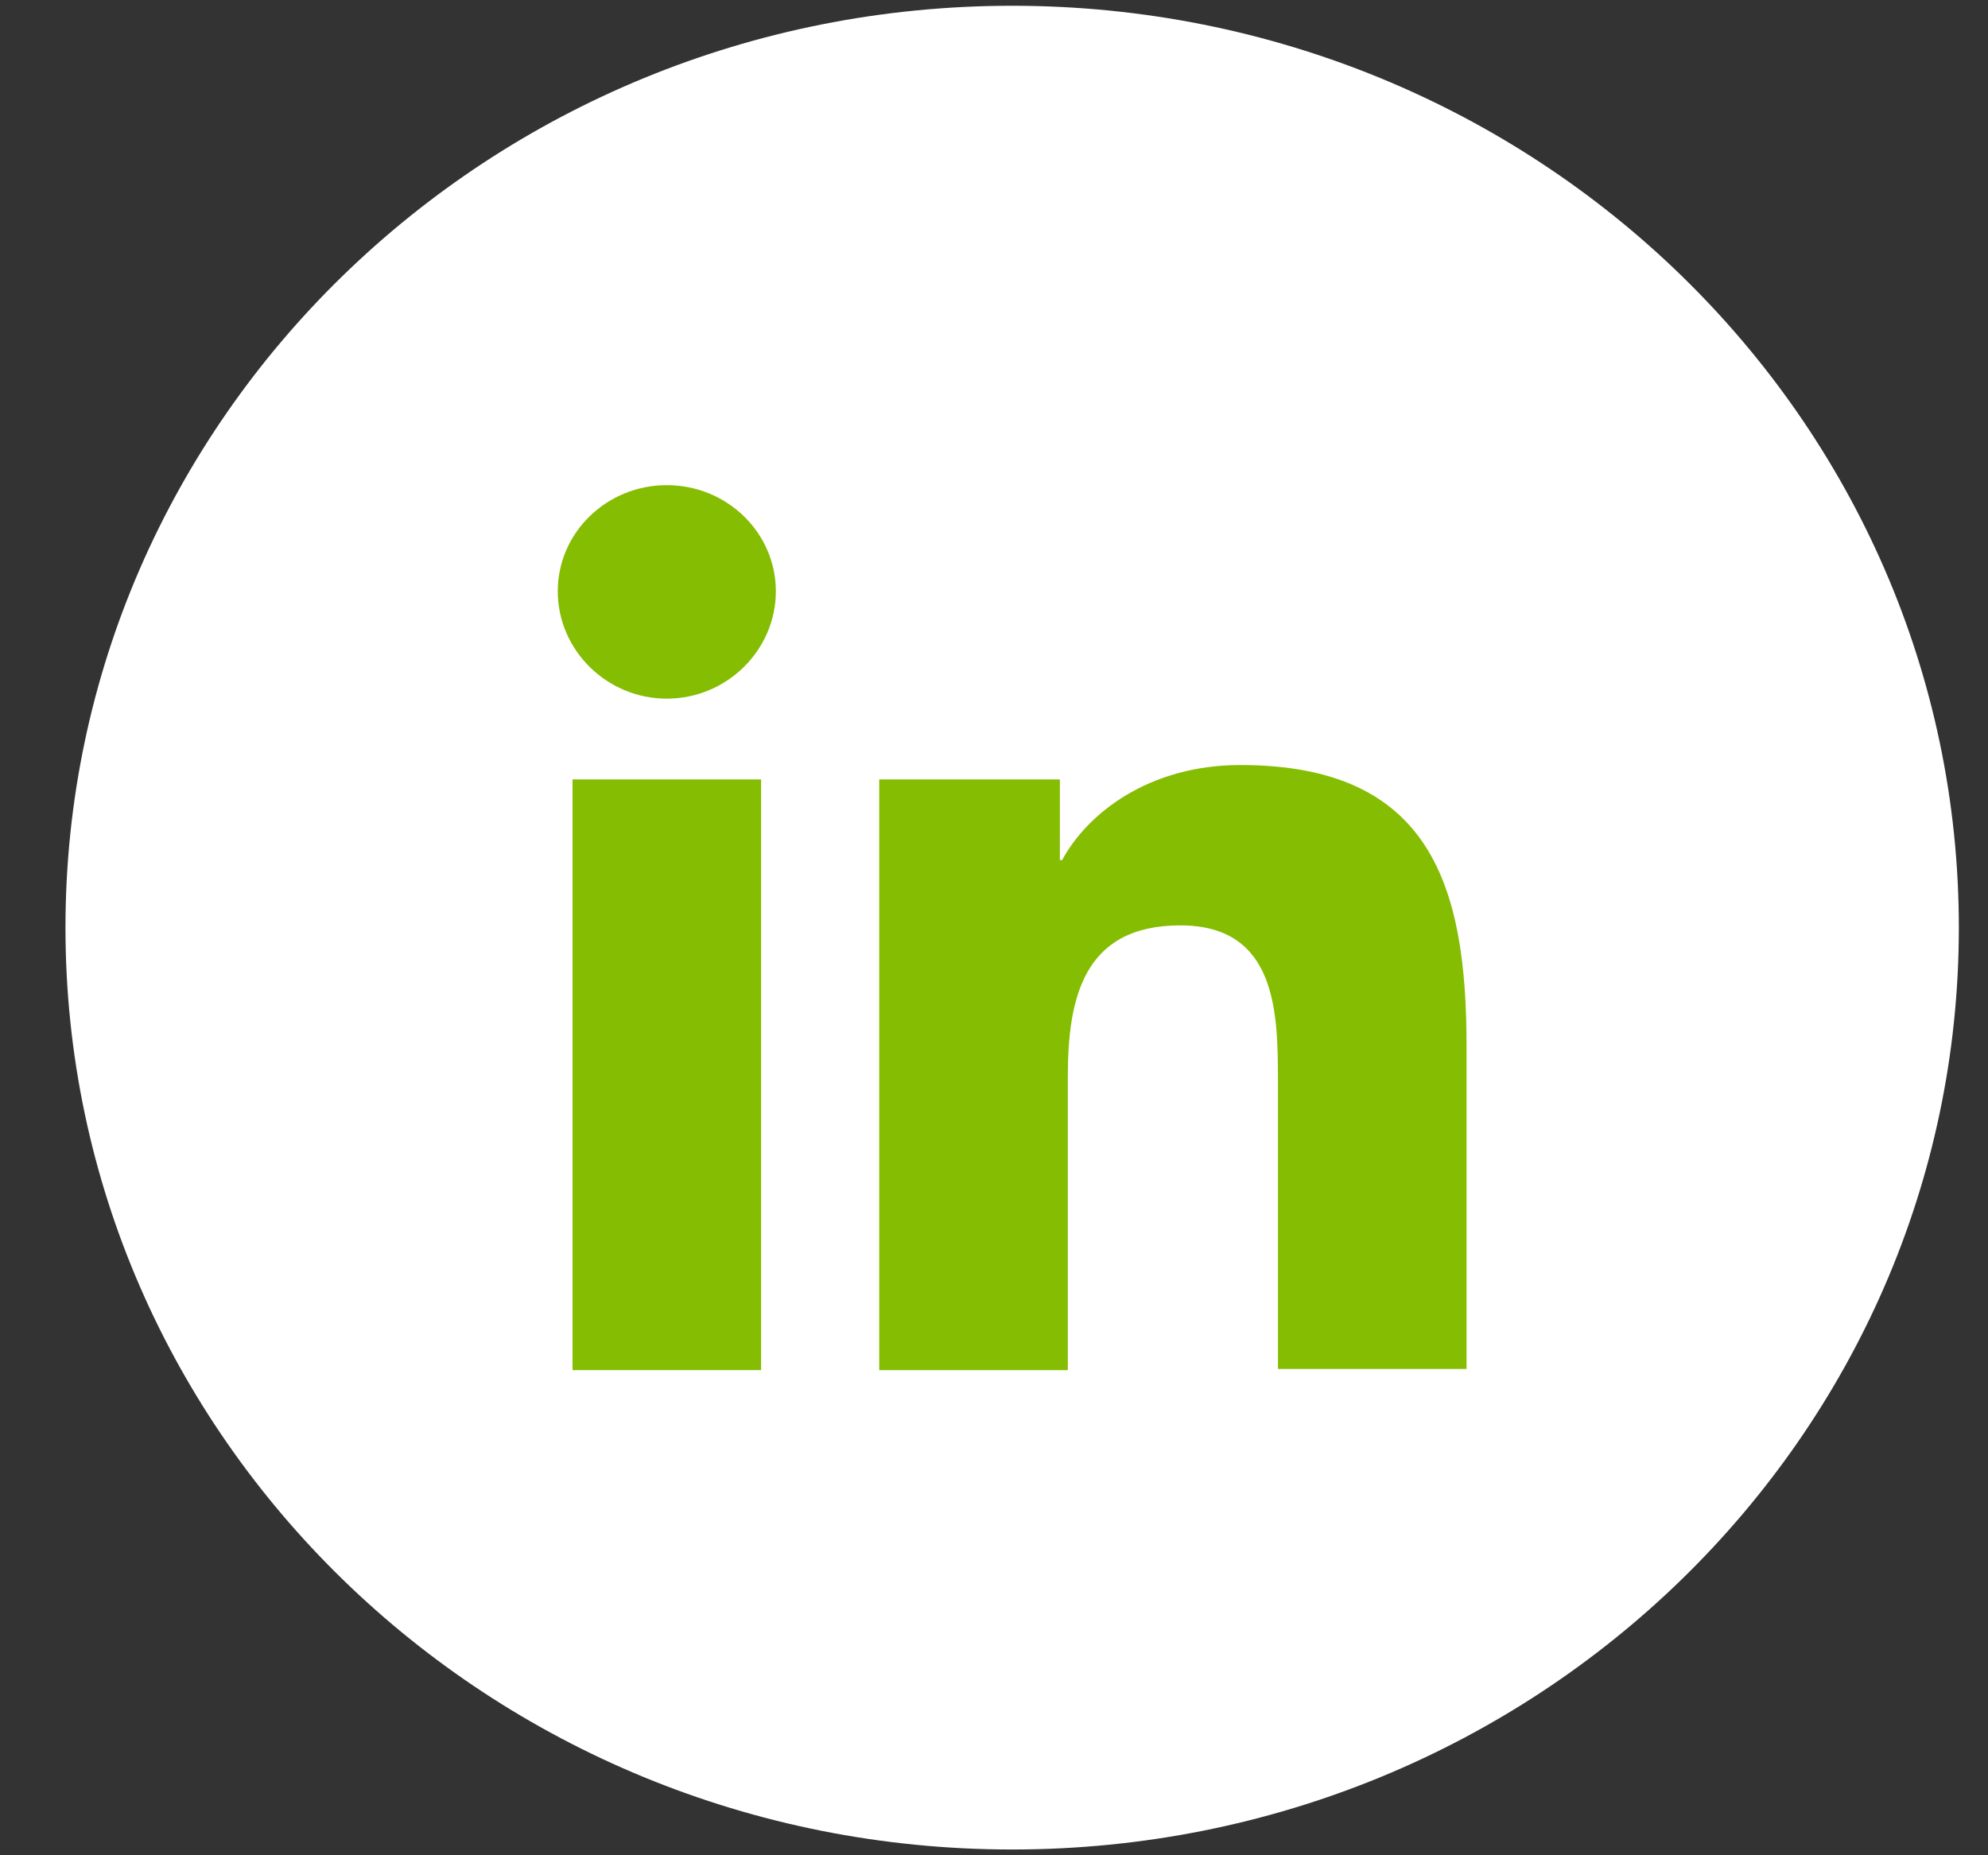
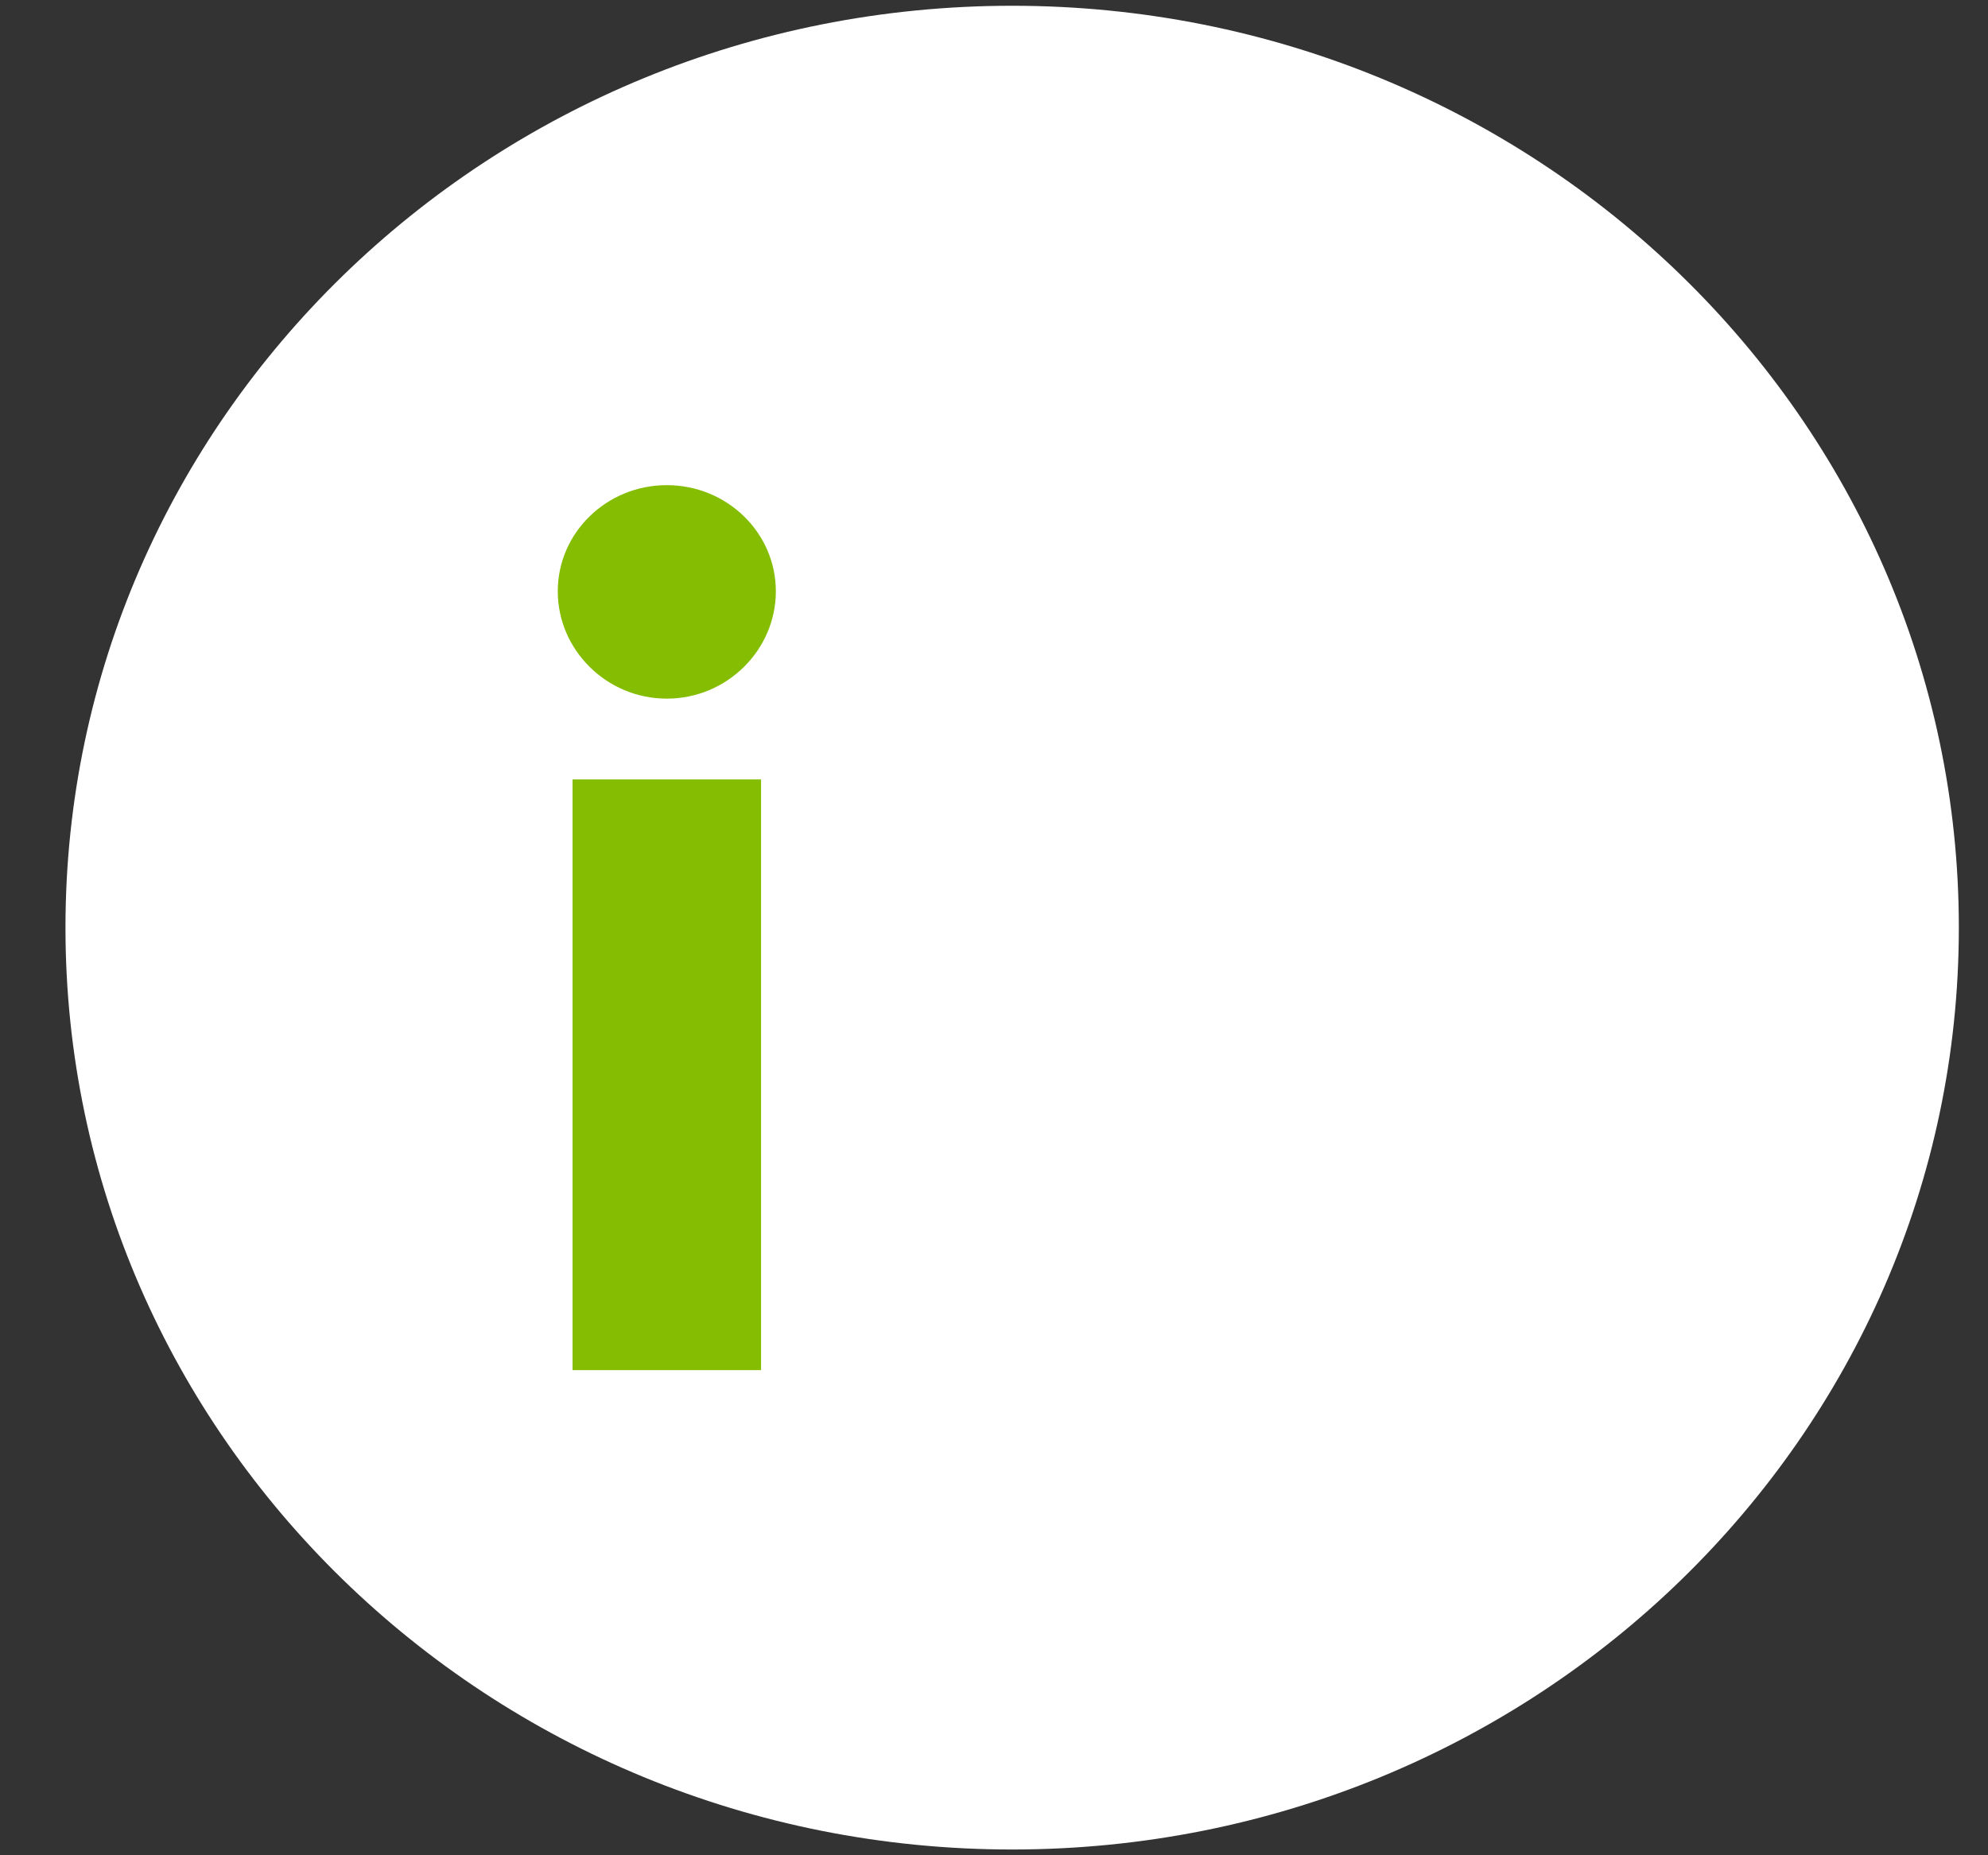
<svg xmlns="http://www.w3.org/2000/svg" width="30" height="28" viewBox="0 0 30 28" fill="none">
  <rect x="0" y="0" width="30" height="28" fill="#333333" stroke="none" />
  <path d="M15.274 27.913C23.164 27.913 29.56 21.684 29.56 14C29.56 6.316 23.164 0.087 15.274 0.087C7.384 0.087 0.988 6.316 0.988 14C0.988 21.684 7.384 27.913 15.274 27.913Z" fill="white" />
-   <path d="M22.131 20.678V15.786C22.131 13.382 21.599 11.546 18.72 11.546C17.331 11.546 16.405 12.28 16.028 12.981H15.994V11.763H13.268V20.678H16.114V16.254C16.114 15.085 16.337 13.966 17.811 13.966C19.268 13.966 19.285 15.285 19.285 16.32V20.661H22.131V20.678Z" fill="#85BD02" />
  <path d="M8.64 11.763H11.485V20.678H8.64V11.763Z" fill="#85BD02" />
  <path d="M10.062 7.322C9.154 7.322 8.417 8.039 8.417 8.924C8.417 9.809 9.154 10.544 10.062 10.544C10.971 10.544 11.708 9.809 11.708 8.924C11.708 8.039 10.971 7.322 10.062 7.322Z" fill="#85BD02" />
</svg>